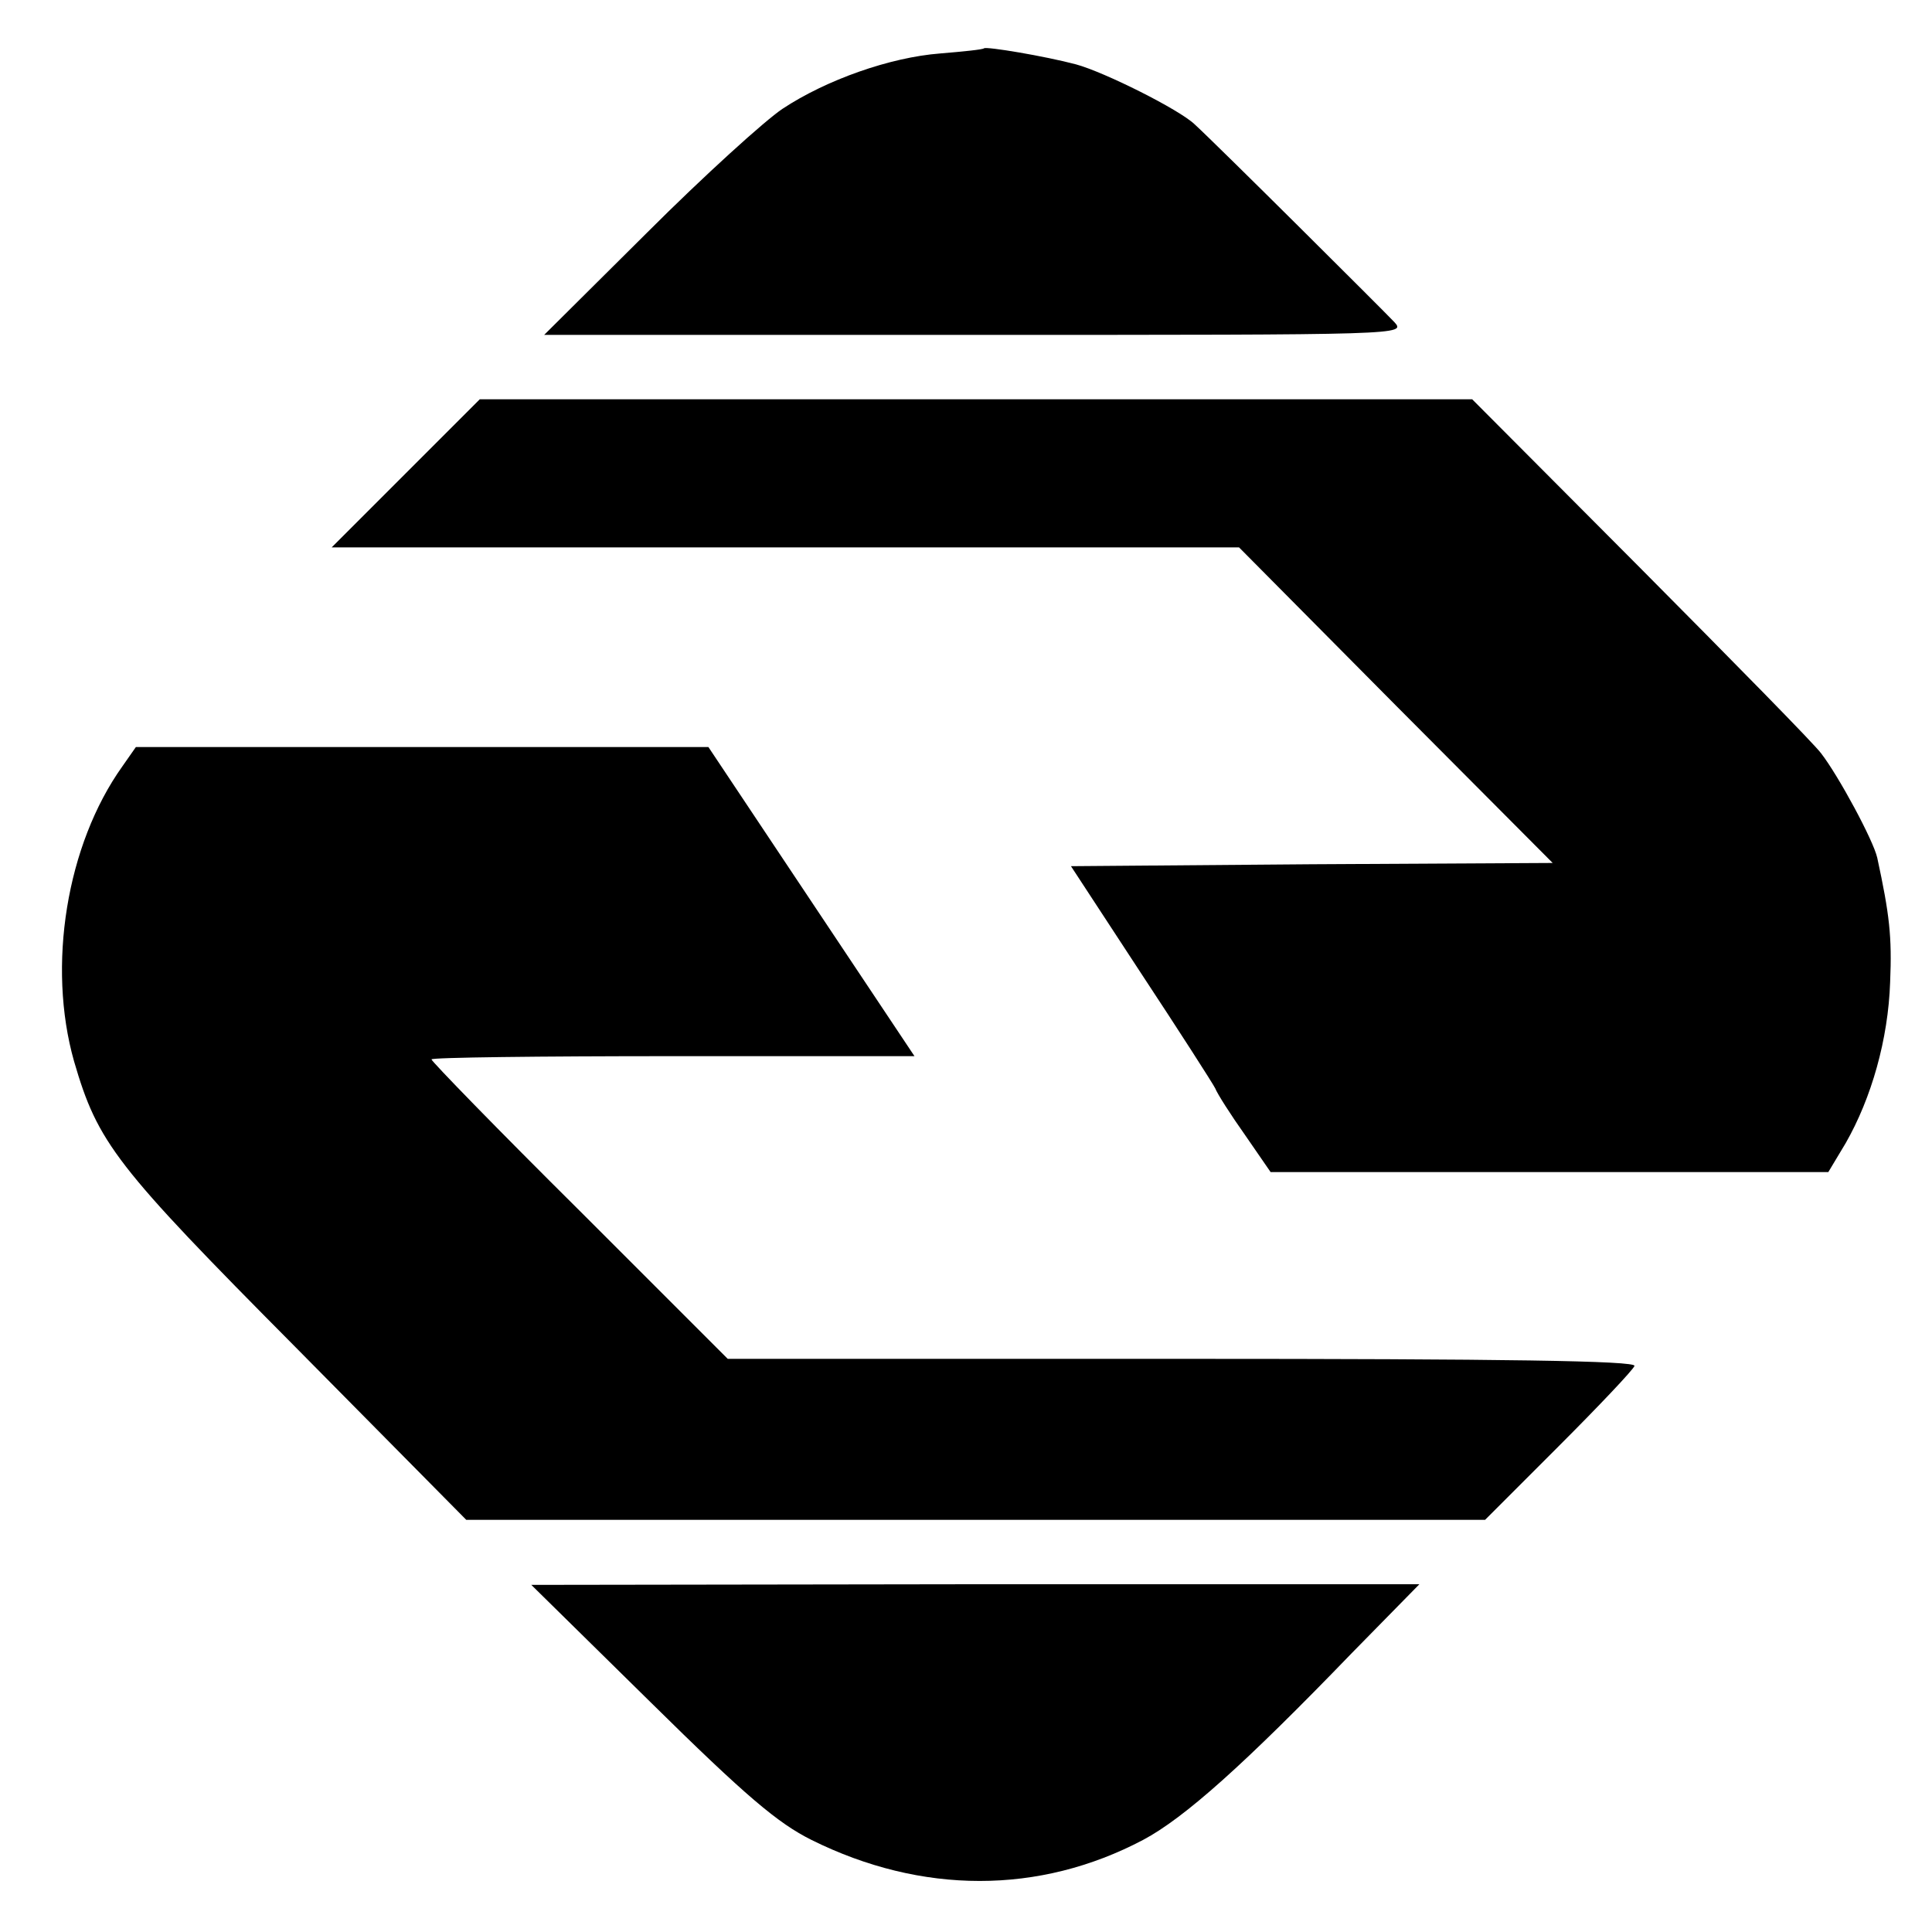
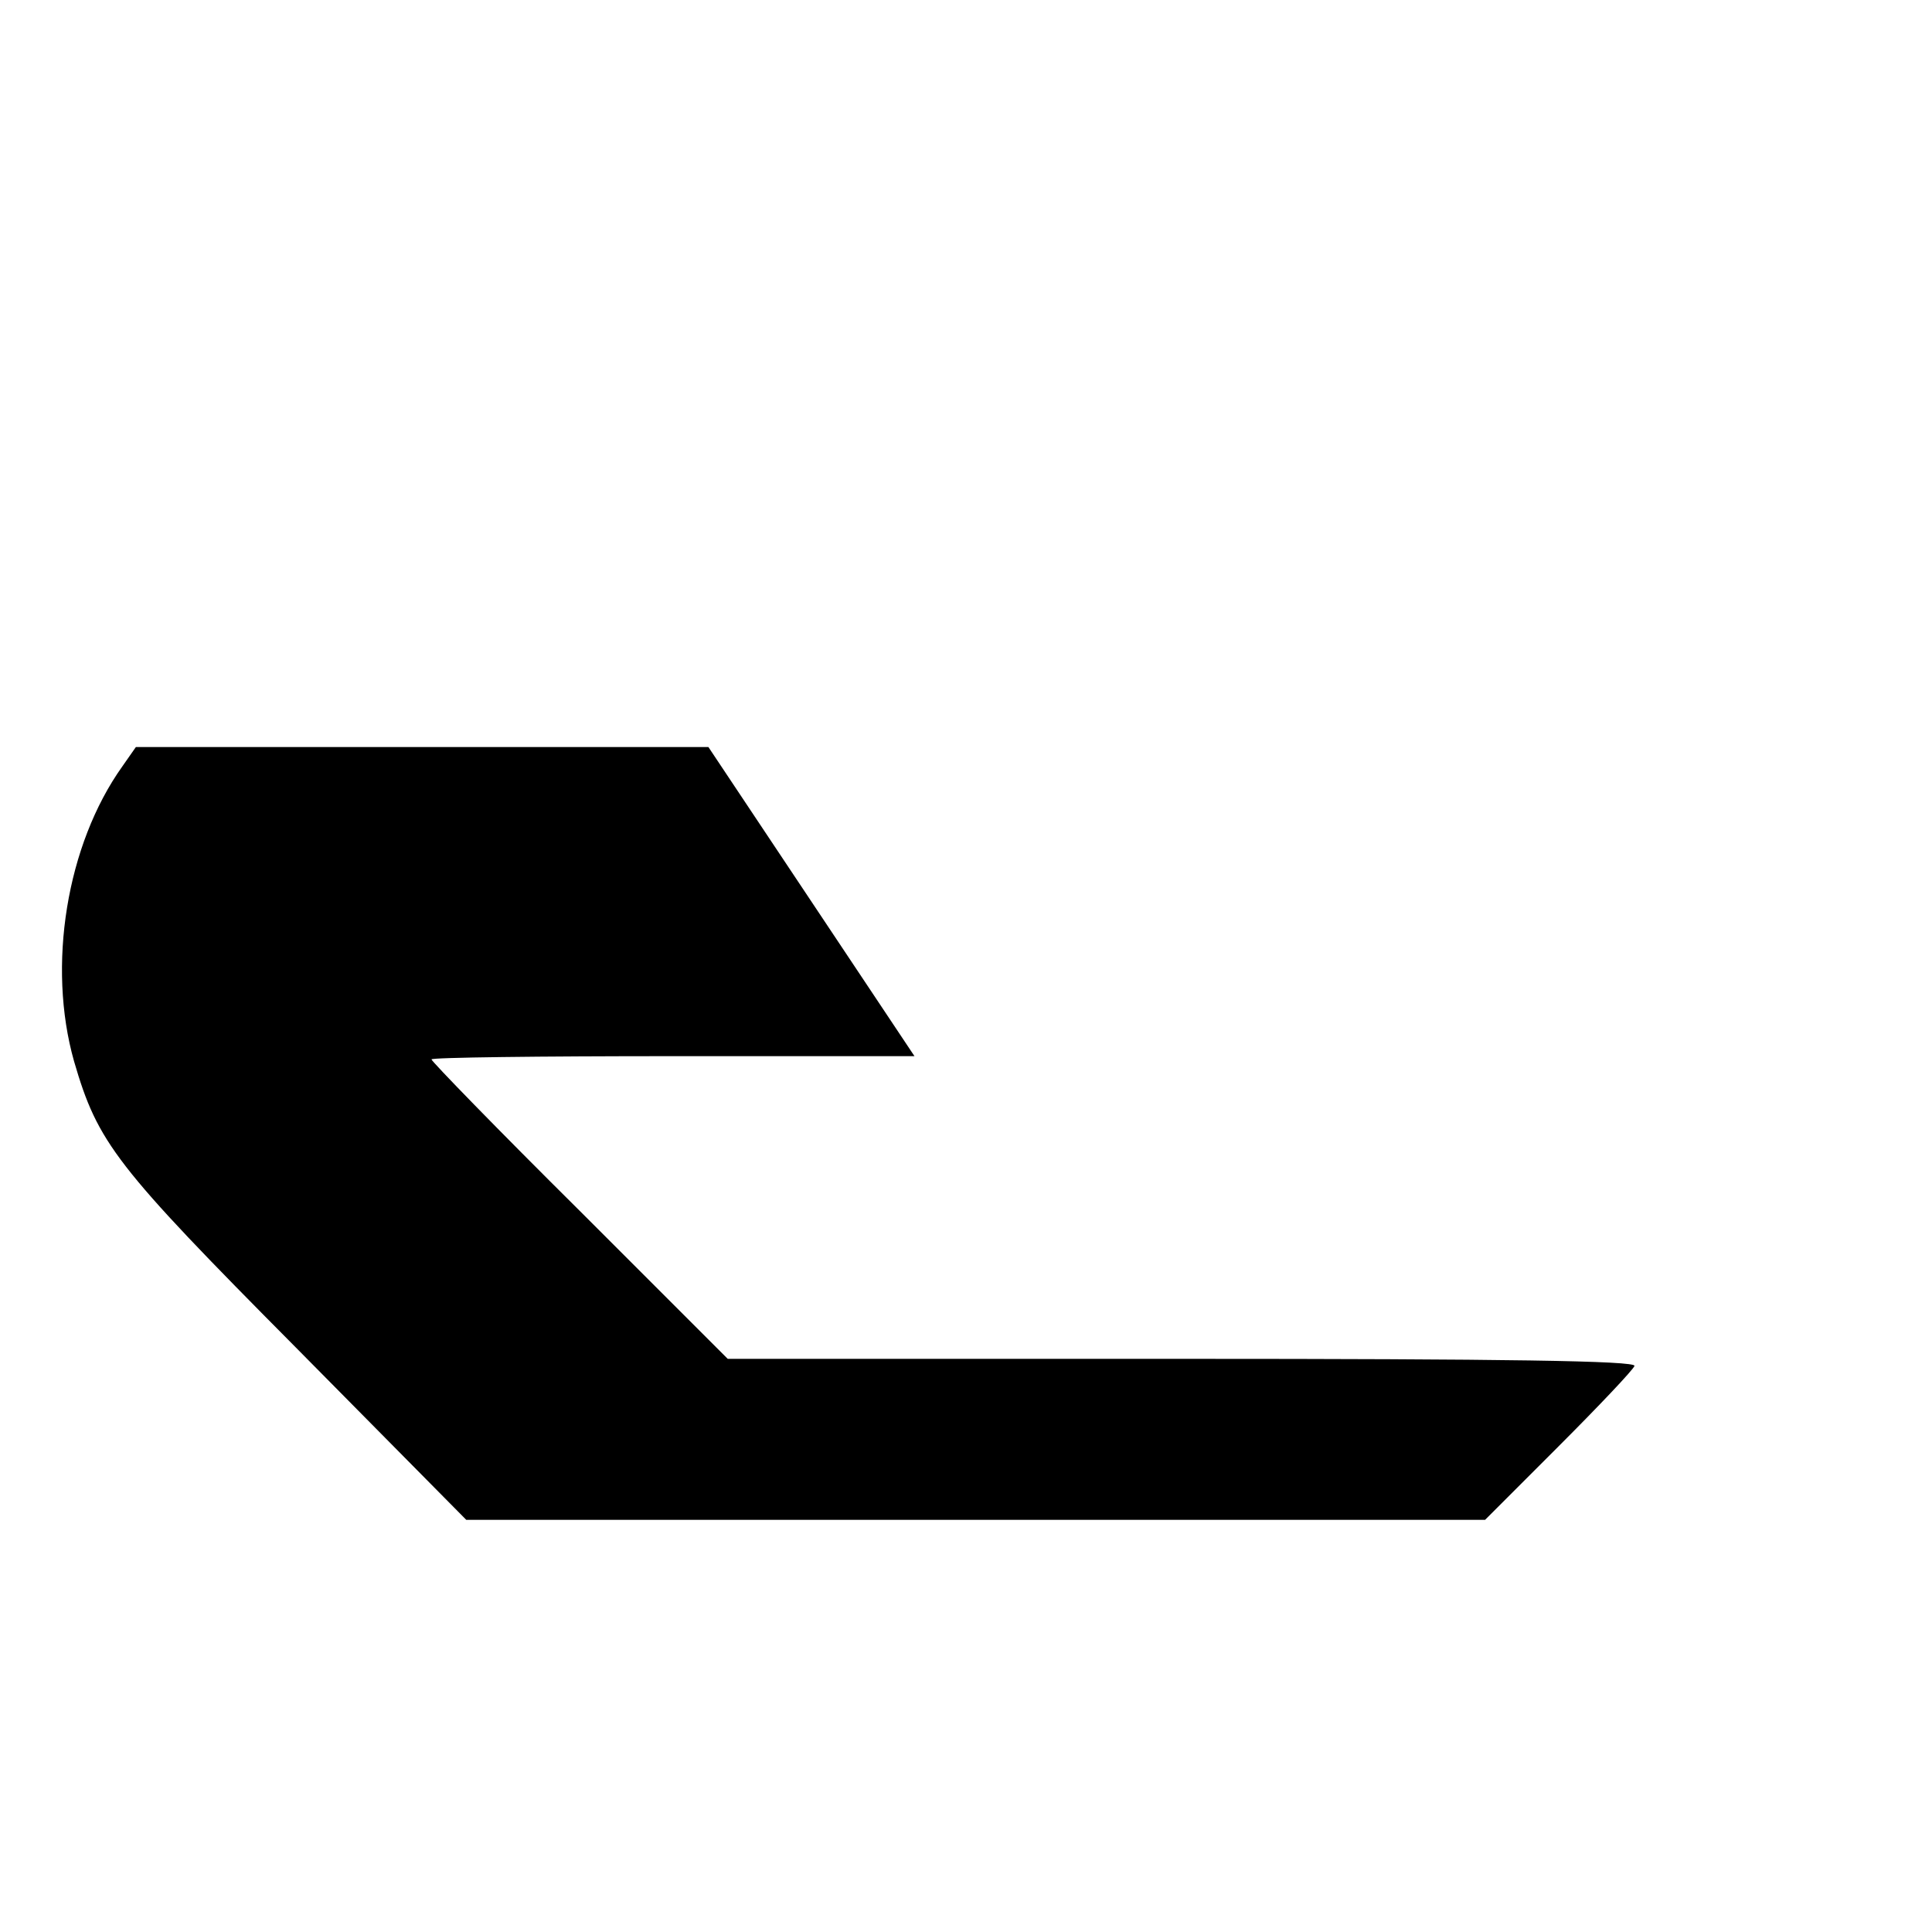
<svg xmlns="http://www.w3.org/2000/svg" version="1.0" width="300pt" height="300pt" viewBox="0 0 300 300" preserveAspectRatio="xMidYMid meet">
  <g transform="translate(0,300) scale(0.1,-0.1)" fill="#000000" stroke="none">
-     <path d="M1528 2925 c-2 -2 -32 -5 -68 -8 -78 -6 -177 -41 -245 -86 -27 -18 -122 -104 -210 -192 l-160 -159 669 0 c669 0 669 0 651 20 -16 17 -274 274 -310 307 -24 23 -140 81 -184 93 -49 13 -139 28 -143 25z" />
-     <path d="M630 2265 l-115 -115 705 0 704 0 243 -245 244 -245 -374 -2 -374 -3 108 -165 c60 -91 112 -172 116 -180 3 -8 24 -41 46 -72 l40 -58 433 0 433 0 27 45 c40 70 66 161 69 250 3 71 -1 105 -20 193 -6 27 -60 127 -87 162 -10 14 -137 143 -281 288 l-261 262 -771 0 -770 0 -115 -115z" />
    <path d="M190 1810 c-87 -122 -117 -310 -75 -458 37 -127 64 -162 344 -444 l265 -268 791 0 791 0 114 114 c63 63 116 119 118 125 3 8 -202 11 -702 11 l-706 0 -230 230 c-127 126 -230 232 -230 235 0 3 169 5 375 5 l375 0 -160 240 -160 240 -444 0 -445 0 -21 -30z" />
-     <path d="M1010 357 c149 -147 198 -188 250 -214 171 -85 354 -85 515 0 64 34 157 117 324 290 l105 107 -690 0 -689 -1 185 -182z" />
  </g>
</svg>